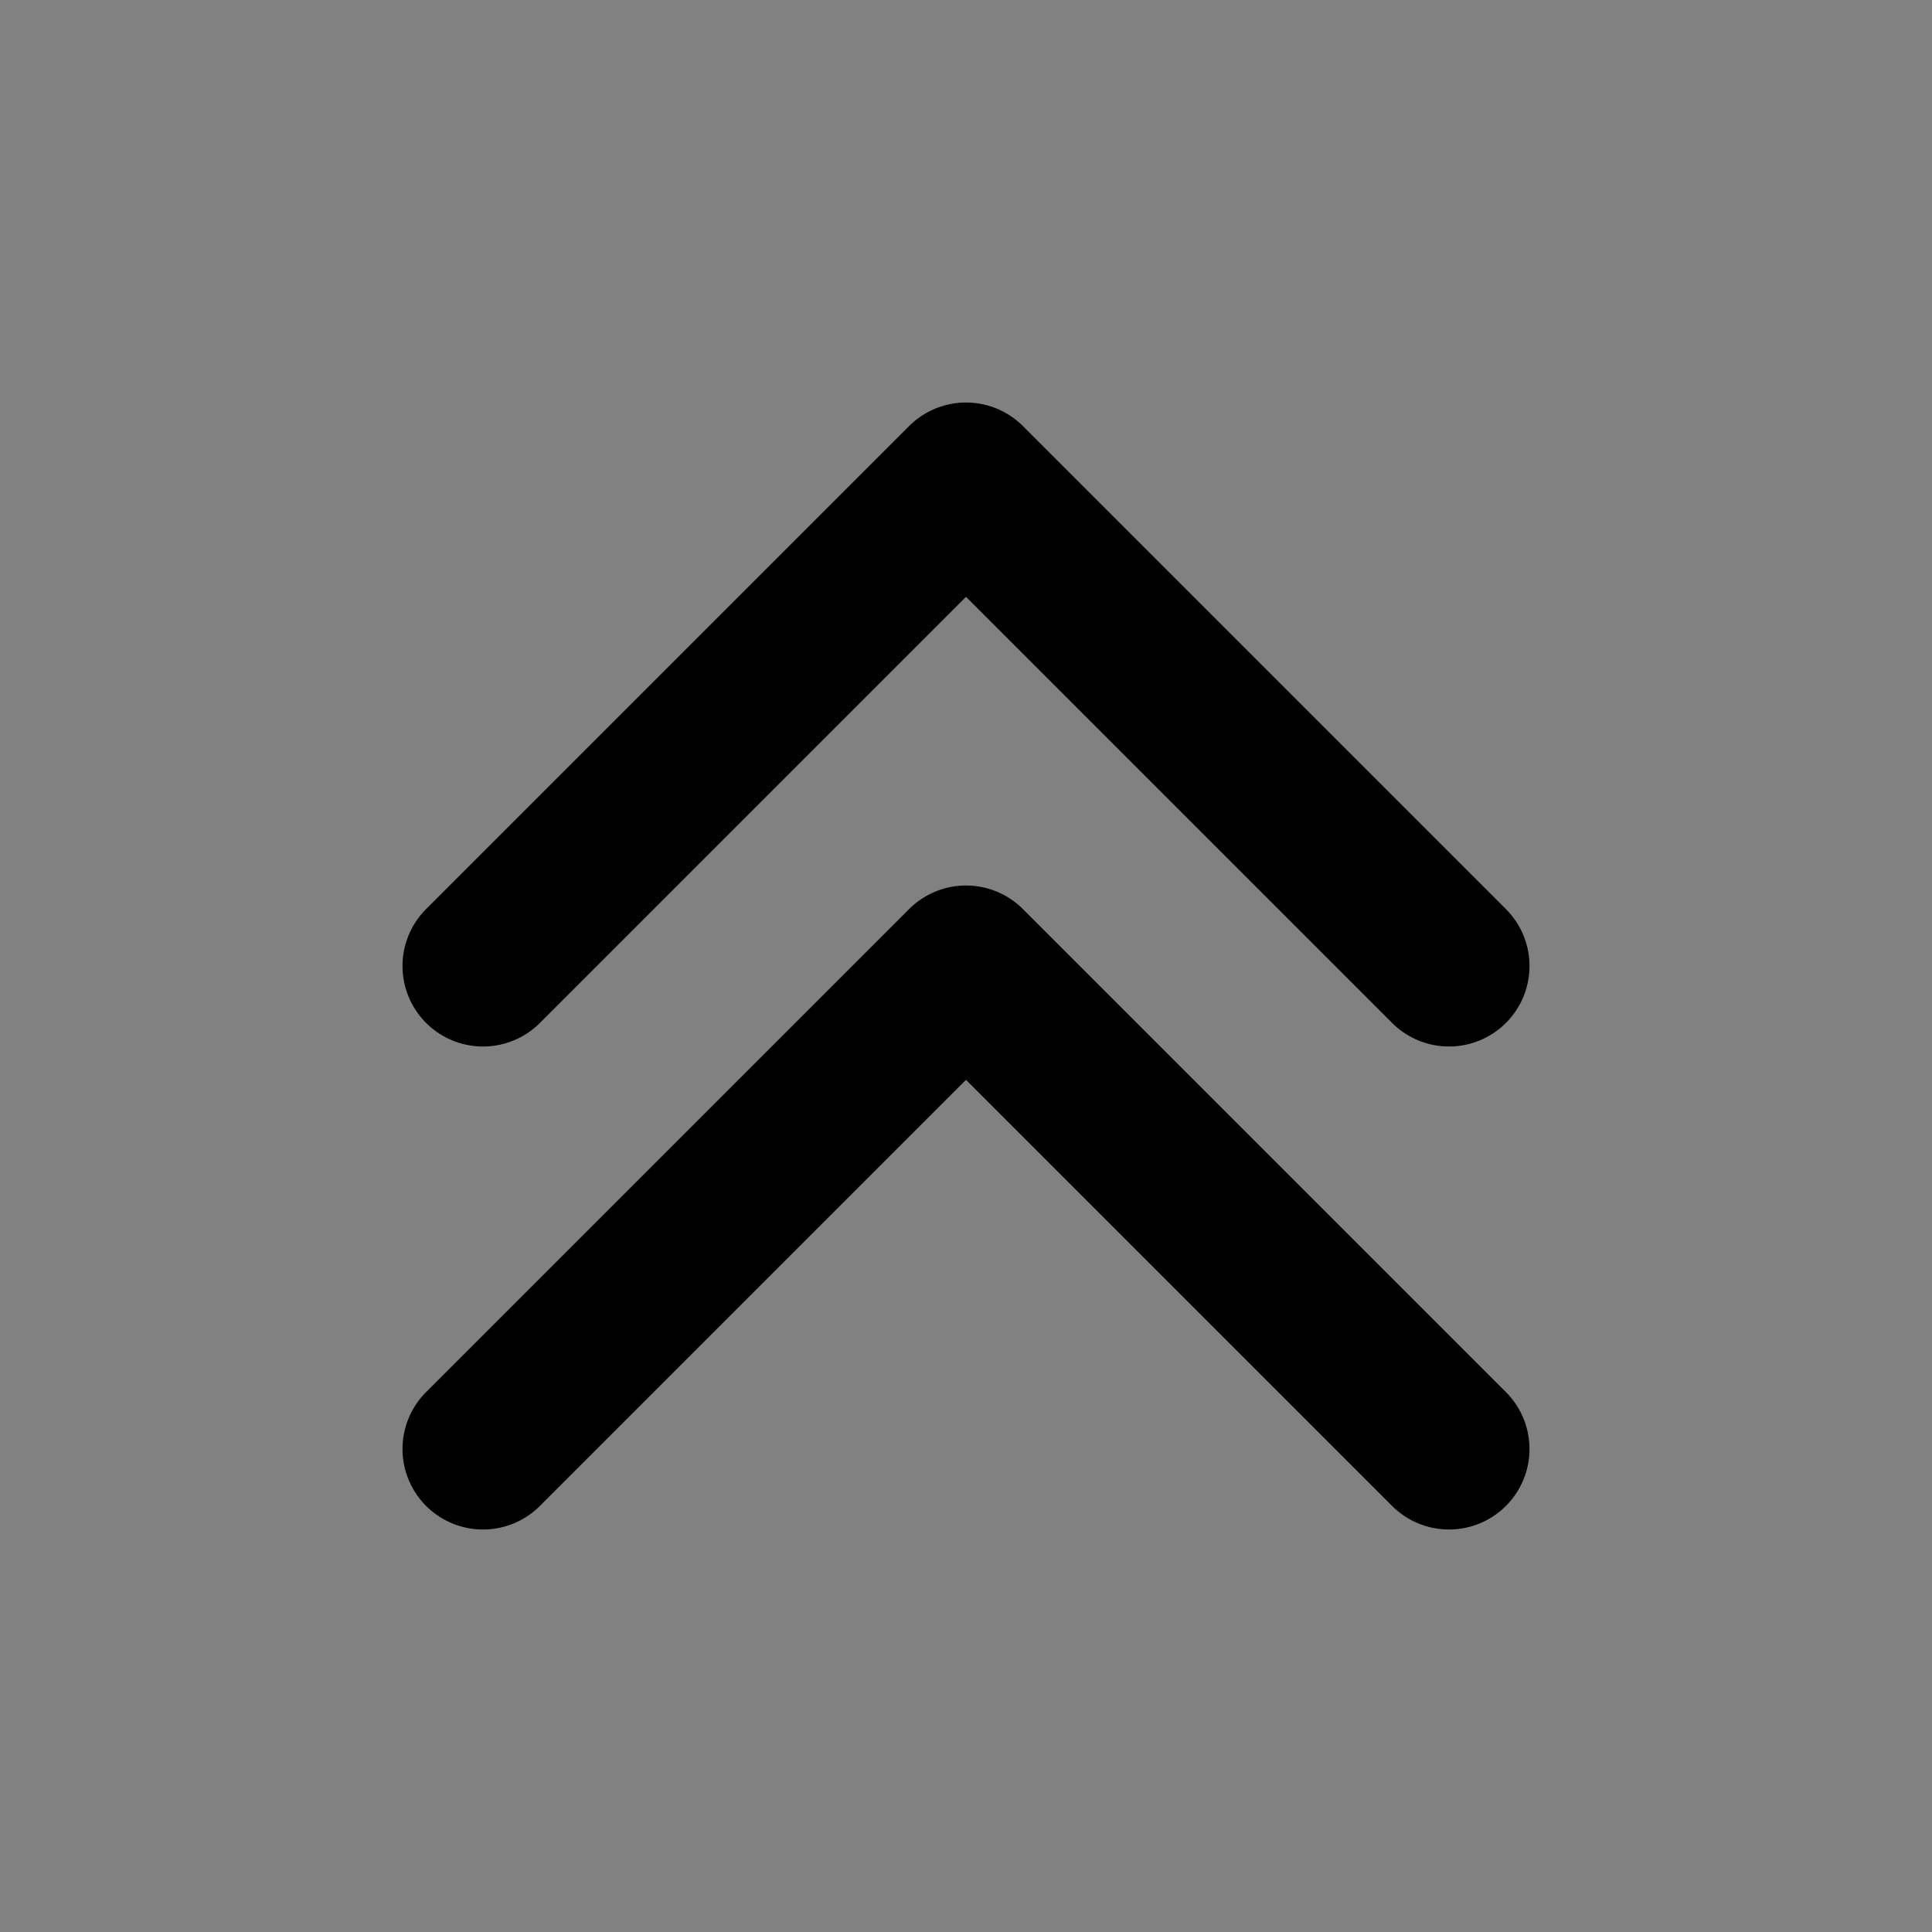
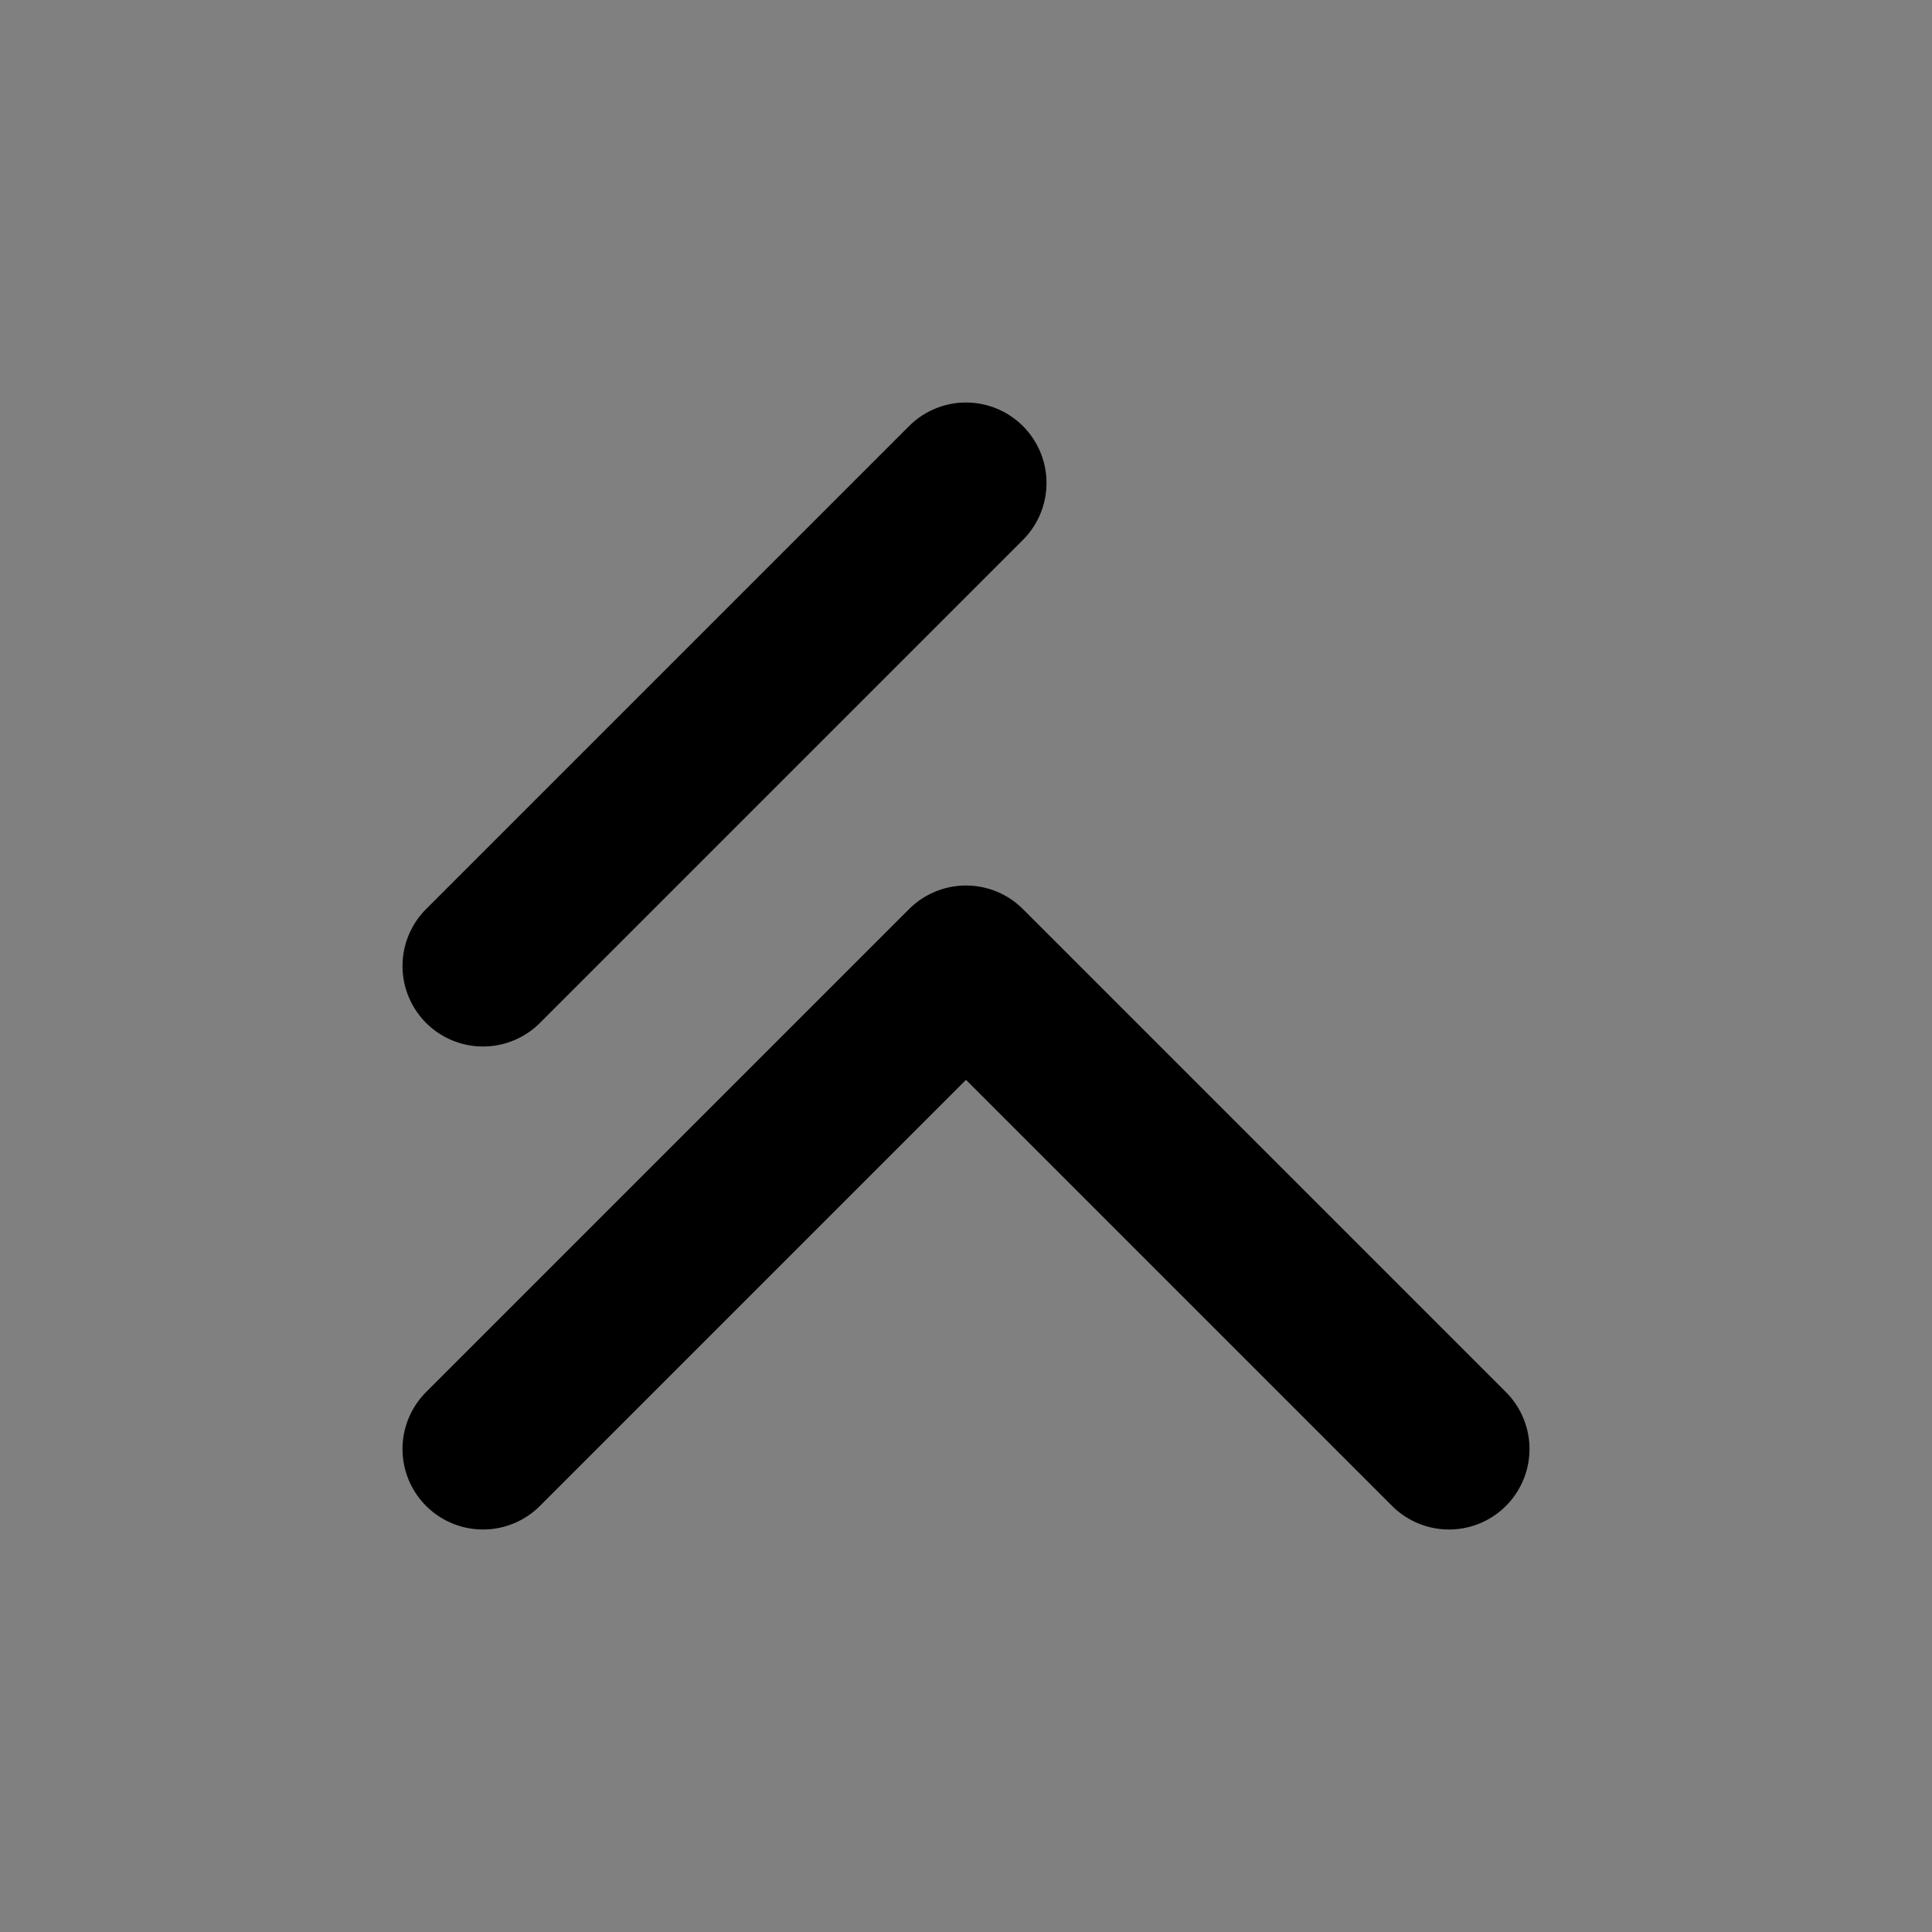
<svg xmlns="http://www.w3.org/2000/svg" width="800px" height="800px" viewBox="0 0 48 48" fill="none">
  <rect x="0" y="0" width="48" height="48" fill="#808080" stroke="none" />
-   <rect width="48" height="48" fill="white" fill-opacity="0.01" />
-   <path d="M12 24L24 12L36 24" stroke="#000000" stroke-width="4" stroke-linecap="round" stroke-linejoin="round" />
+   <path d="M12 24L24 12" stroke="#000000" stroke-width="4" stroke-linecap="round" stroke-linejoin="round" />
  <path d="M12 36L24 24L36 36" stroke="#000000" stroke-width="4" stroke-linecap="round" stroke-linejoin="round" />
</svg>